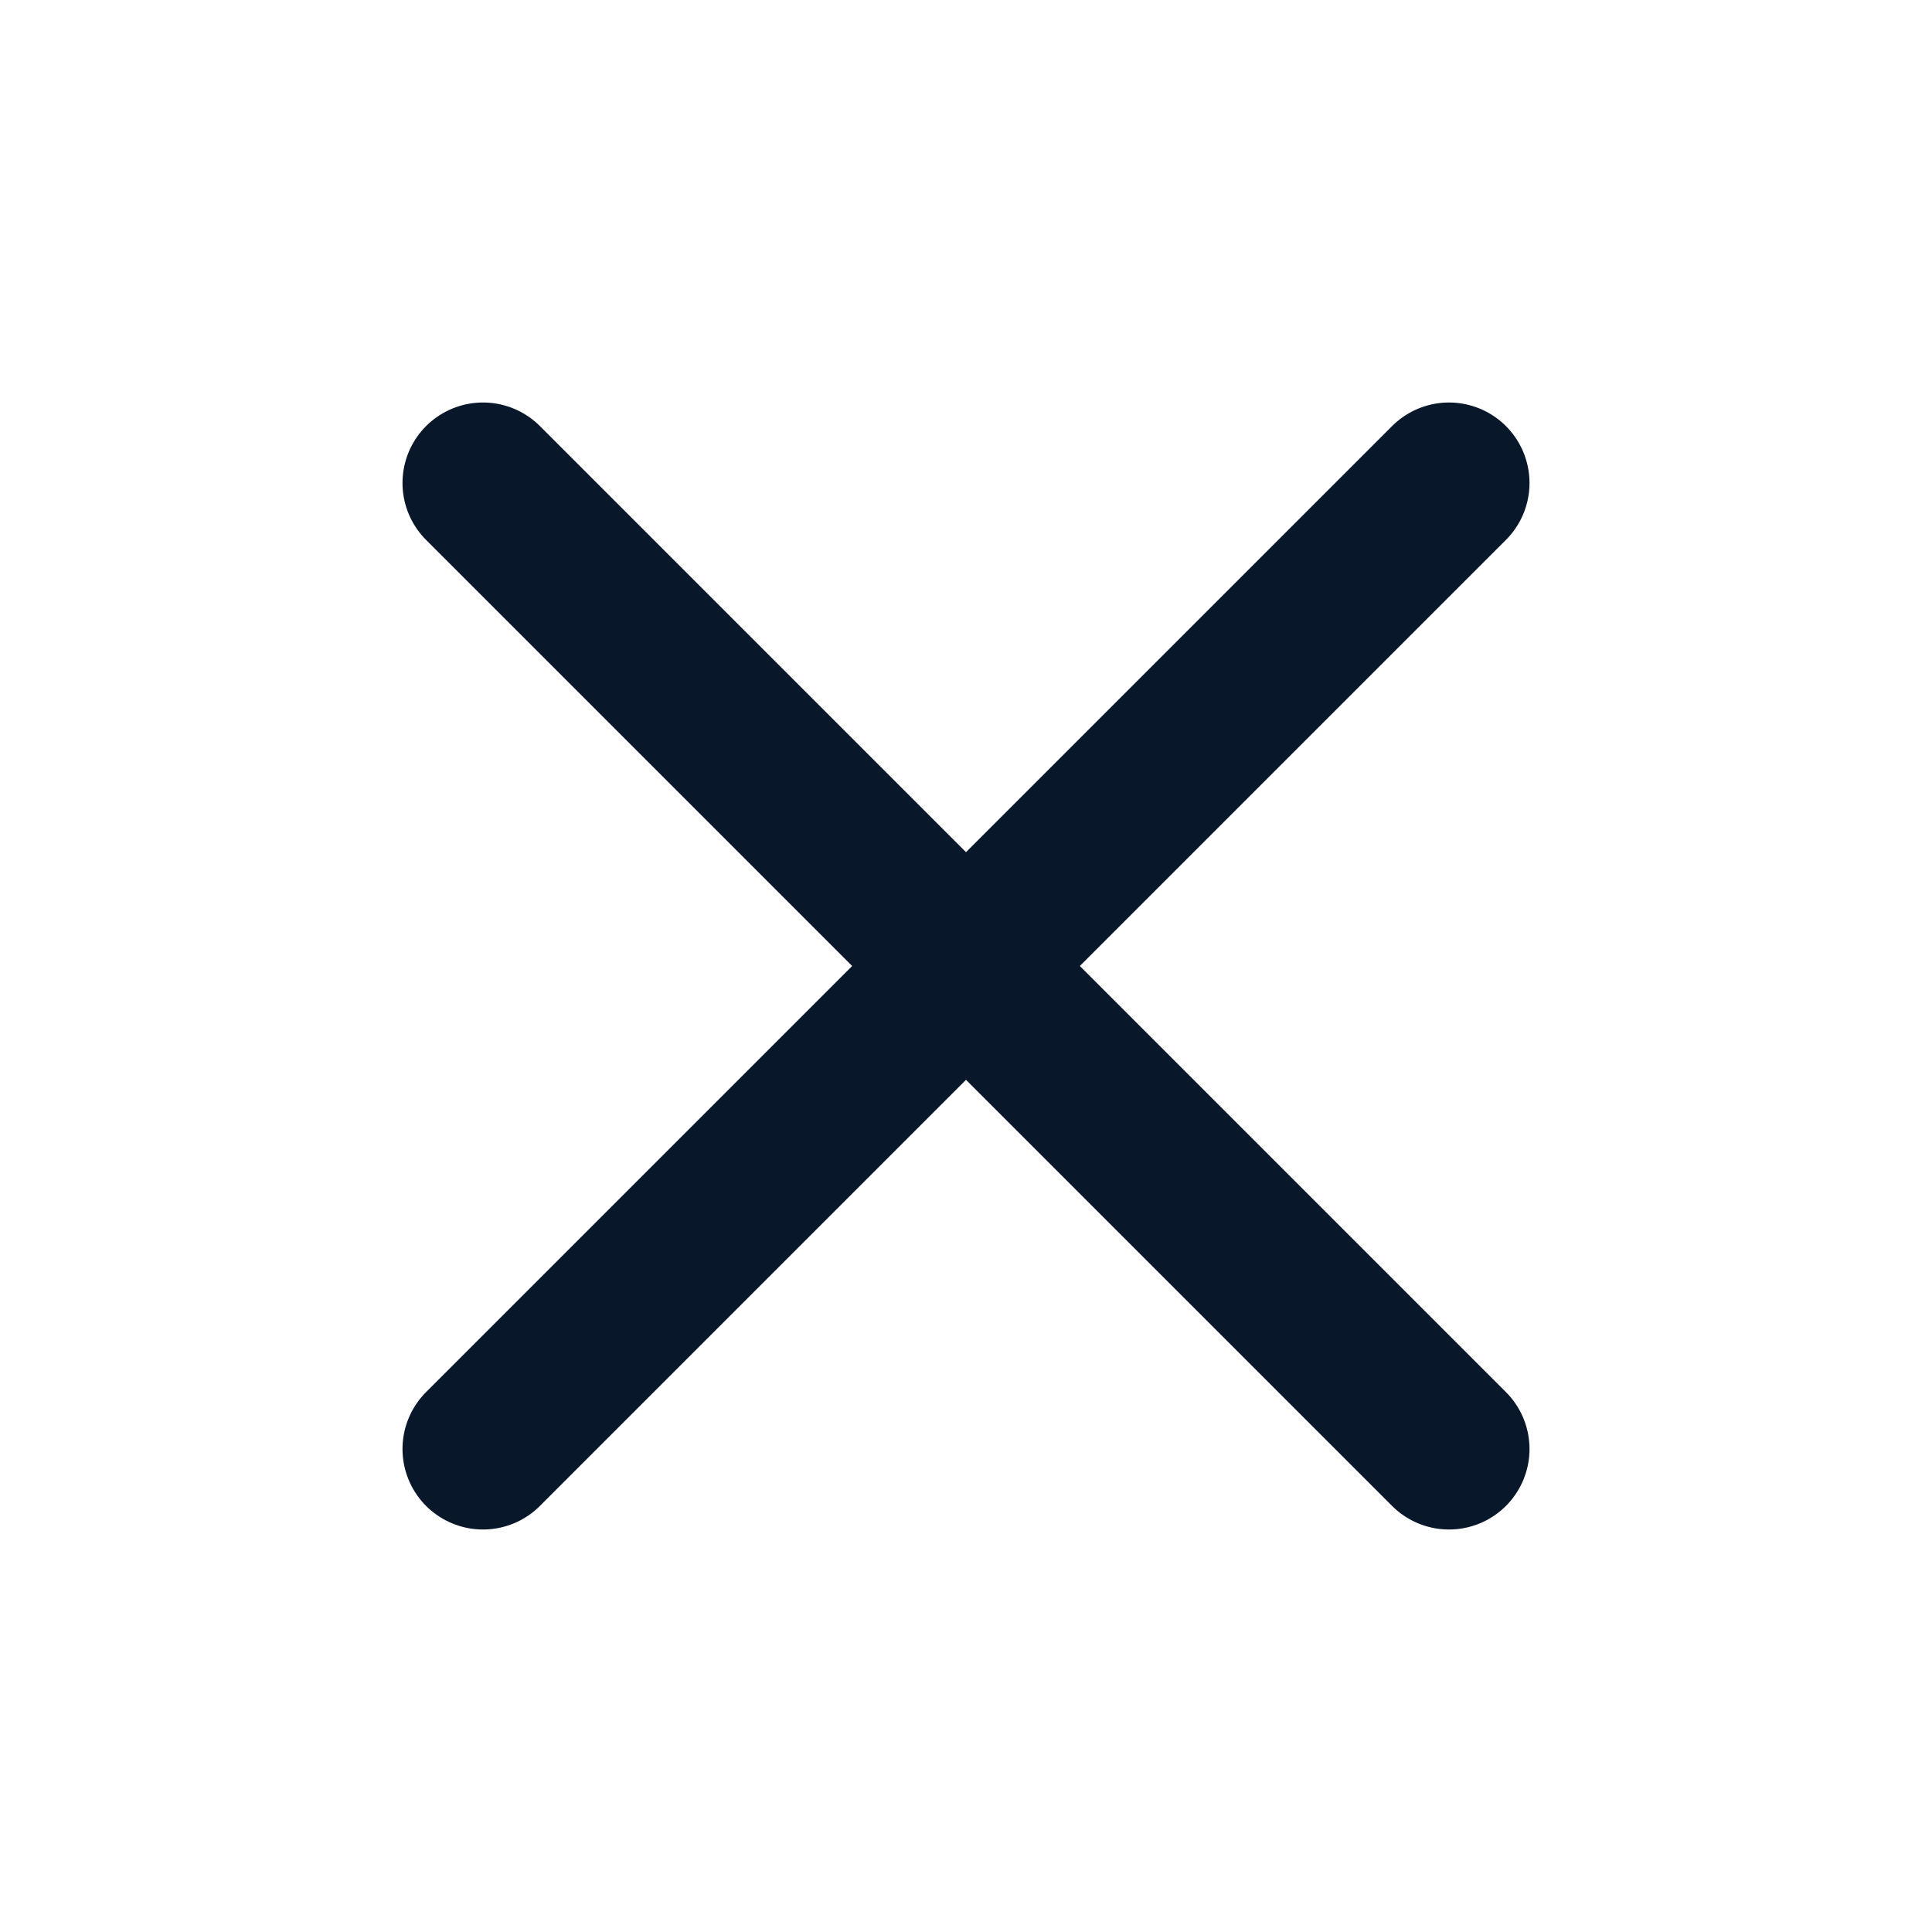
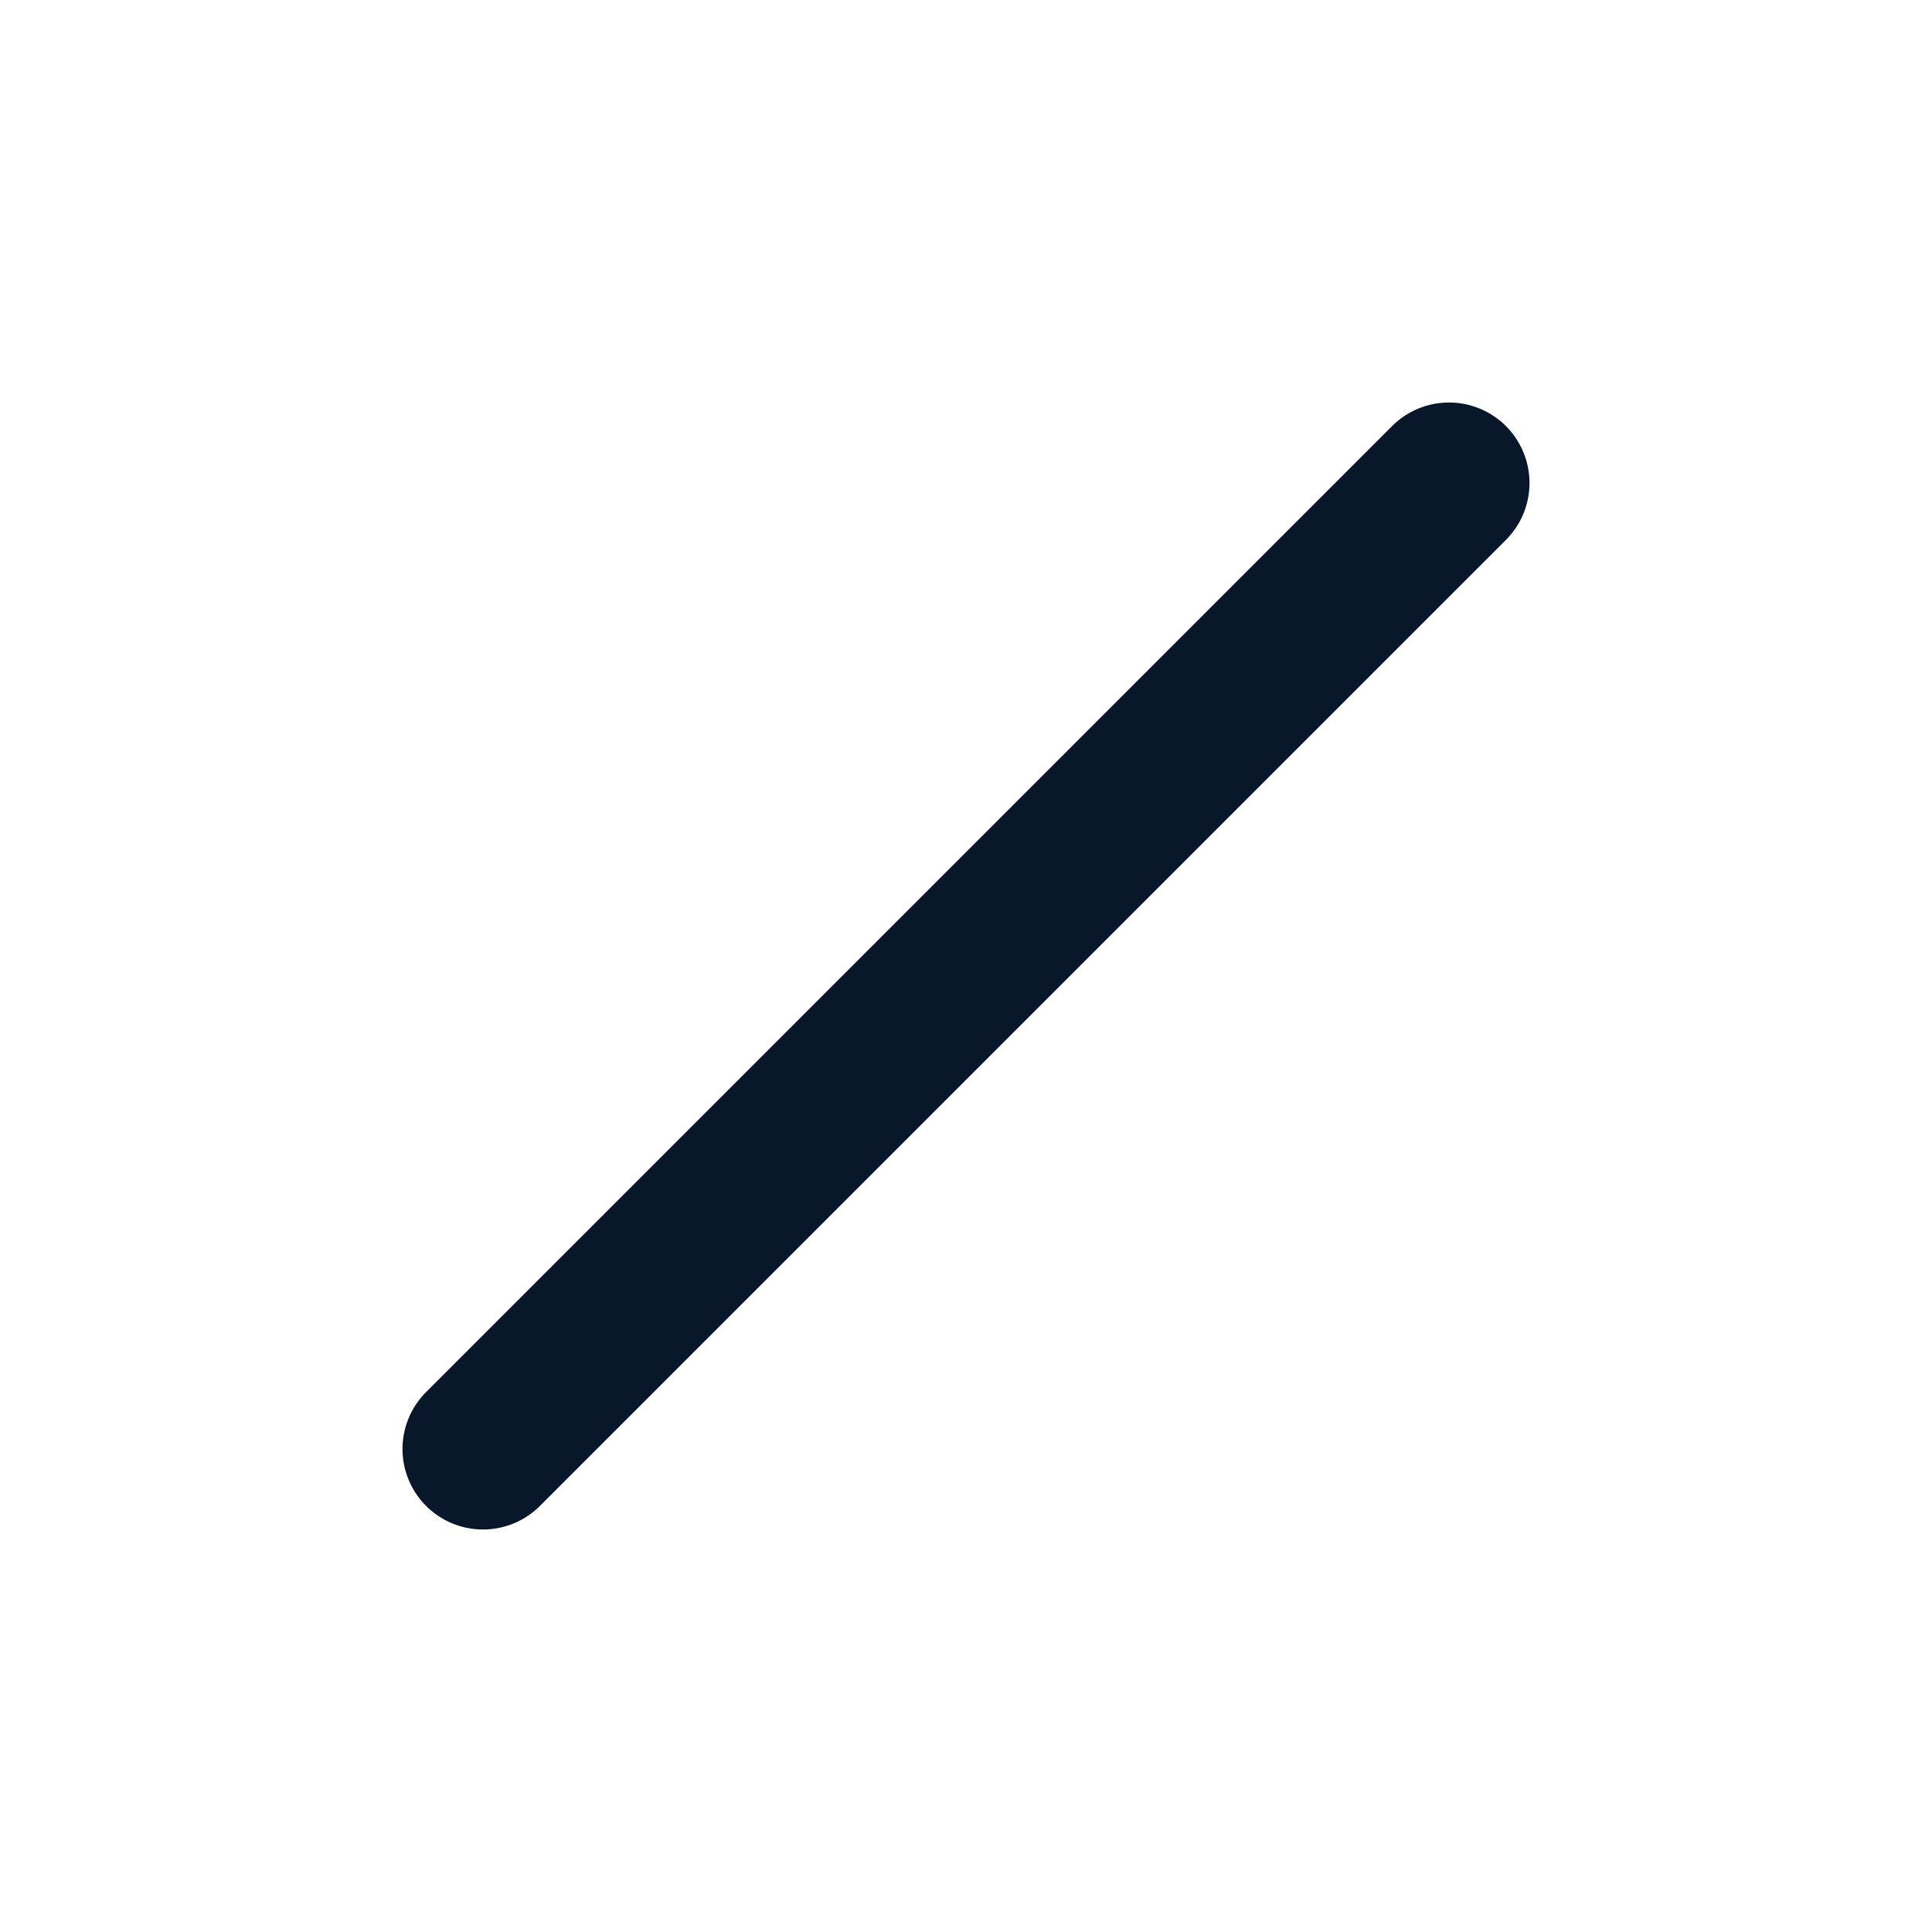
<svg xmlns="http://www.w3.org/2000/svg" width="24" height="24" viewBox="0 0 24 24" fill="none">
  <path d="M18 6L6 18" stroke="#09172A" stroke-width="2" stroke-linecap="round" stroke-linejoin="round" />
-   <path d="M6 6L18 18" stroke="#09172A" stroke-width="2" stroke-linecap="round" stroke-linejoin="round" />
</svg>